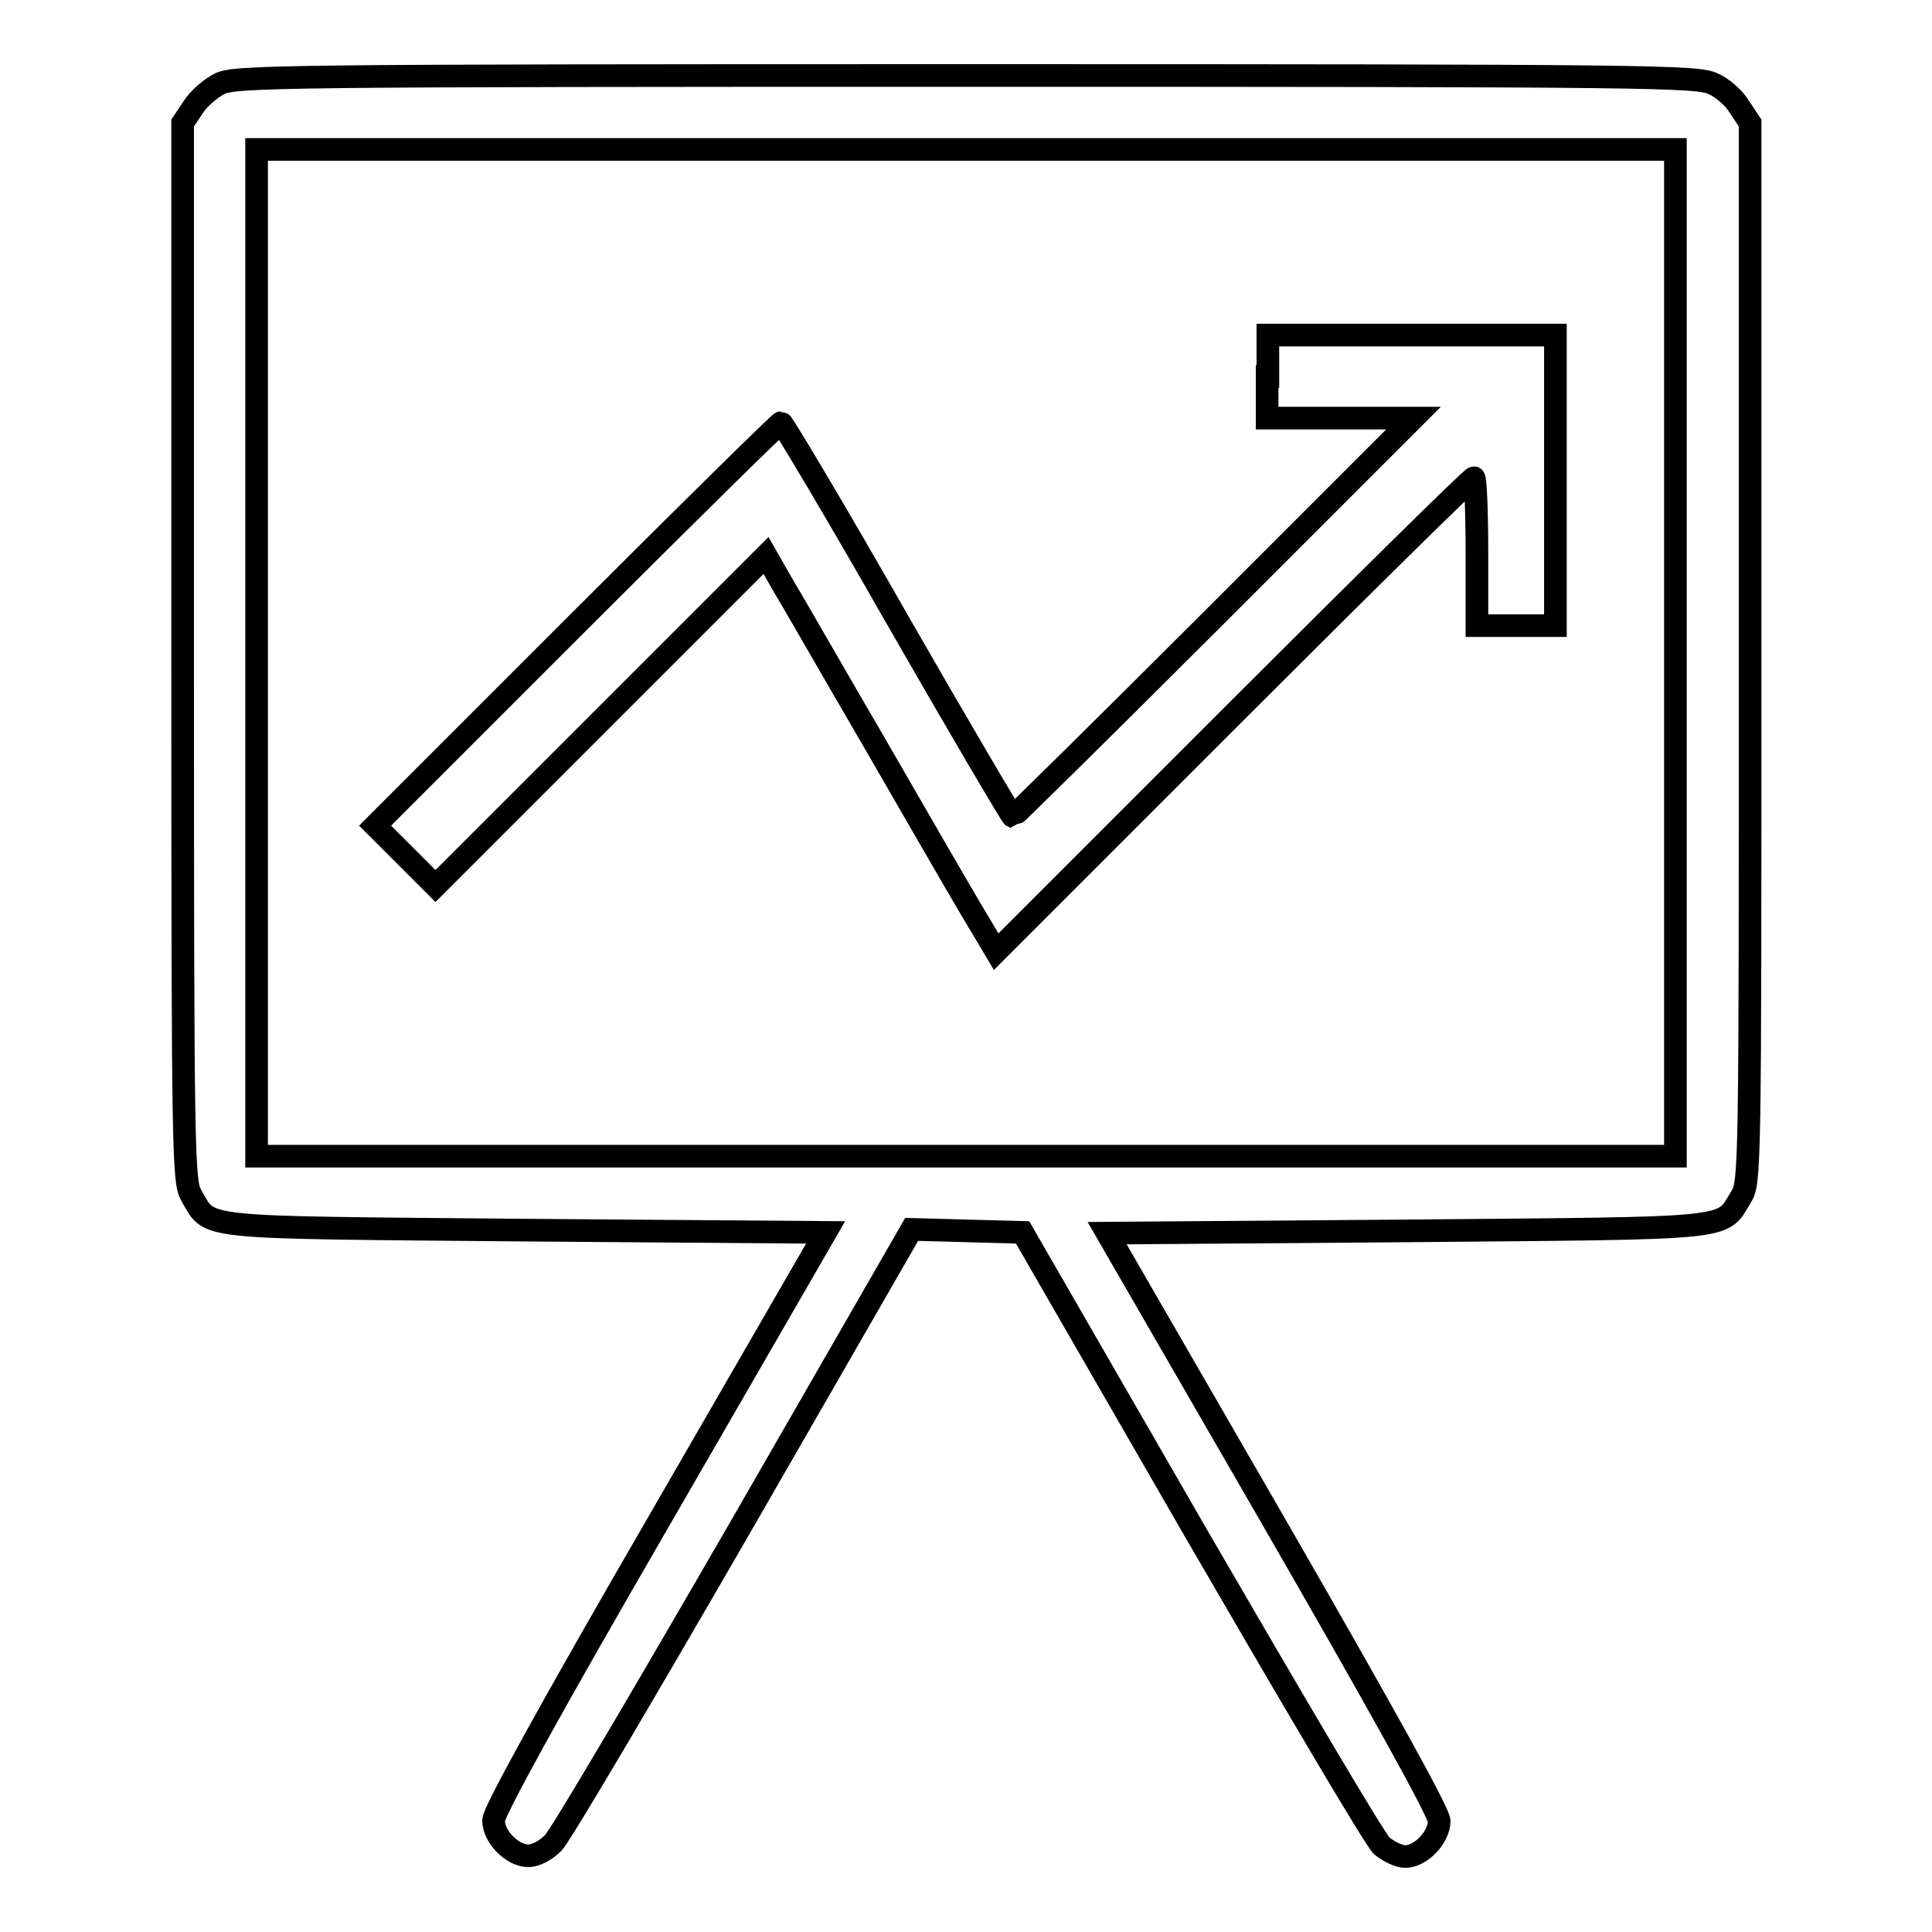
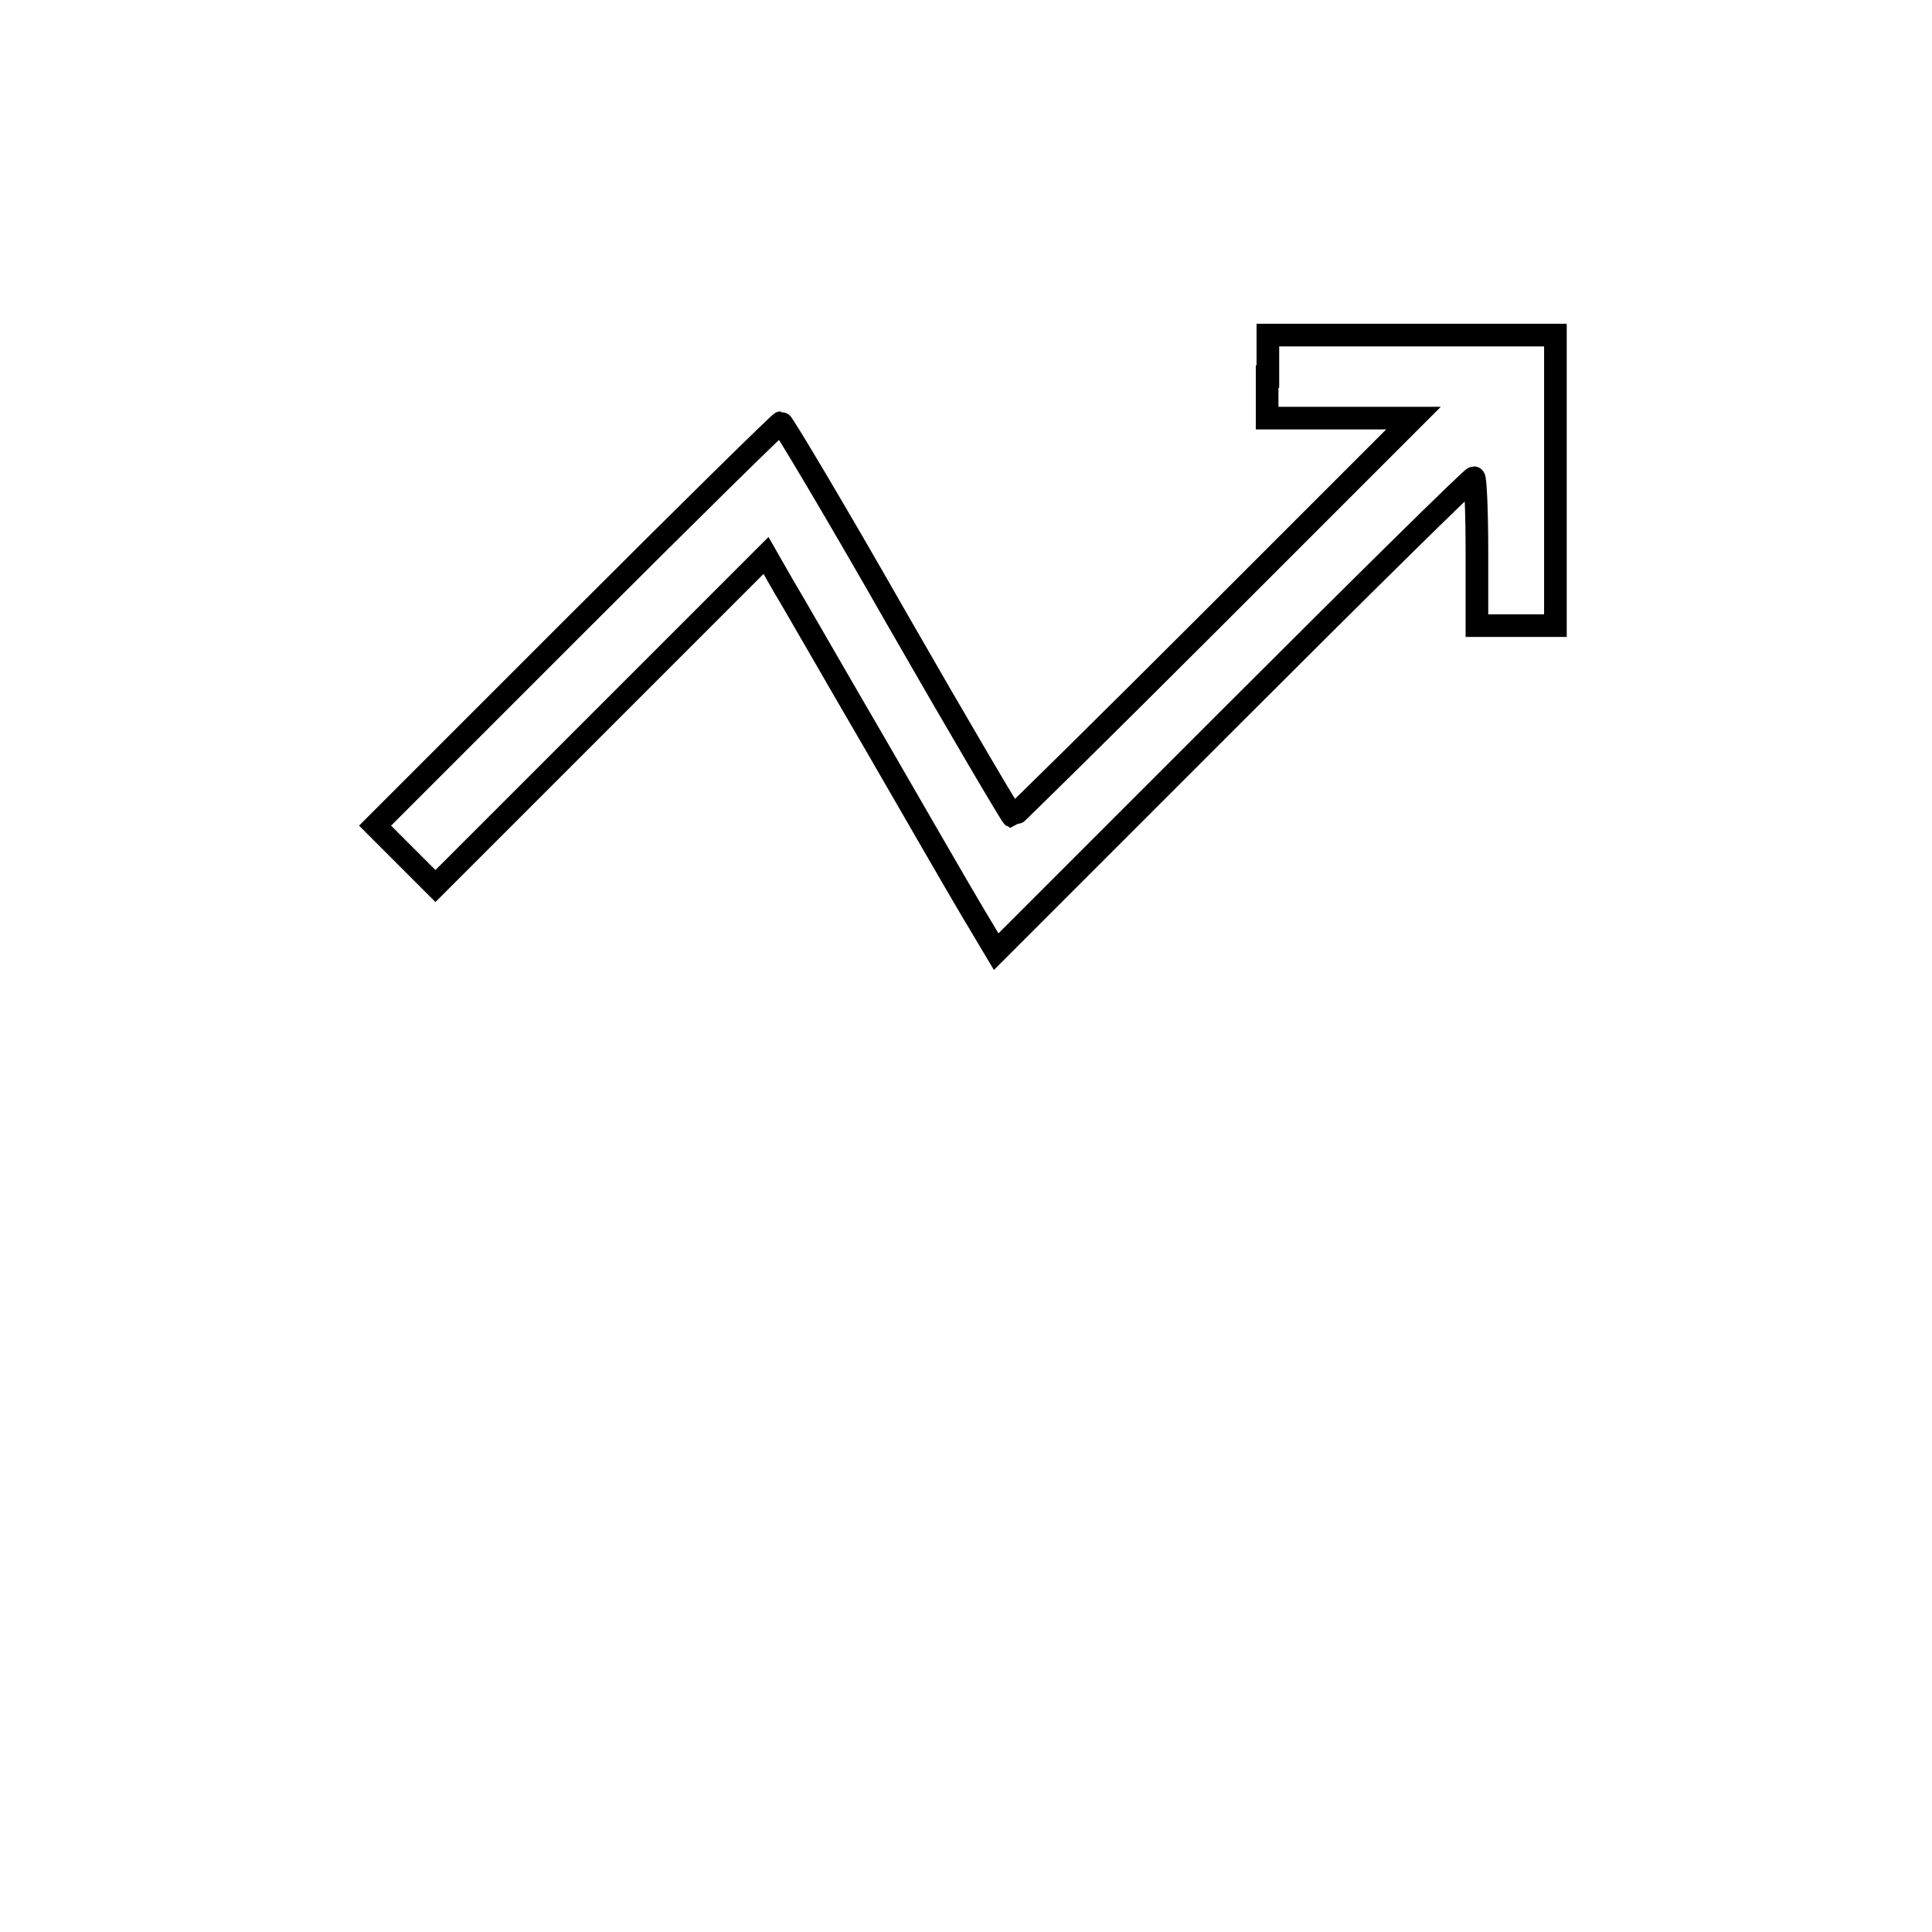
<svg xmlns="http://www.w3.org/2000/svg" version="1.1" x="0px" y="0px" viewBox="0 0 256 256" enable-background="new 0 0 256 256" xml:space="preserve">
  <g>
    <g>
      <g>
-         <path stroke-width="3" fill-opacity="0" stroke="#000000" d="M29.1,11.1c-1.2,0.6-2.8,2-3.5,3.1l-1.4,2.1v70.1c0,68.4,0.1,70.2,1.2,72.1c2.6,4.4,0.1,4.1,44.3,4.5l39.7,0.3l-22,38.1c-14.6,25.2-22,38.7-22,39.8c0,2.2,2.5,4.7,4.6,4.7c1,0,2.3-0.7,3.3-1.7s12-19.7,24.6-41.5l22.9-39.8l7.4,0.2l7.3,0.2l23,39.9c12.7,21.9,23.7,40.6,24.6,41.4c0.9,0.7,2.2,1.4,3.1,1.4c2.1,0,4.5-2.6,4.5-4.7c0-1.1-7.6-14.8-22-39.8l-22-38.1l39.7-0.3c44.1-0.4,41.6-0.1,44.3-4.5c1.2-1.9,1.2-3.7,1.2-72.1V16.3l-1.4-2.1c-0.7-1.2-2.3-2.6-3.5-3.1c-2-1-8-1.1-98.9-1.1C37,10,31.1,10.1,29.1,11.1z M222,86.5v66.7h-94H34V86.5V19.8h94h94V86.5z" />
        <path stroke-width="3" fill-opacity="0" stroke="#000000" d="M167.9,49.9v5.5h9.7h9.7l-26.4,26.4c-14.5,14.5-26.6,26.4-26.7,26.4c-0.2-0.1-7.1-11.8-15.3-26.1c-8.2-14.4-15.2-26.1-15.4-26.1c-0.2,0-12.4,12-27.1,26.7l-26.7,26.7l4,4l4,4l21.9-21.9l21.9-21.9l2.4,4.2c1.4,2.3,6.7,11.6,11.9,20.5c5.2,9,10.9,18.9,12.8,22.1l3.4,5.7l31.4-31.4c17.3-17.3,31.6-31.4,31.9-31.4c0.2,0,0.4,4.4,0.4,9.8v9.8h5.2h5.2V63.8V44.4h-19h-19.1V49.9z" />
      </g>
    </g>
  </g>
</svg>